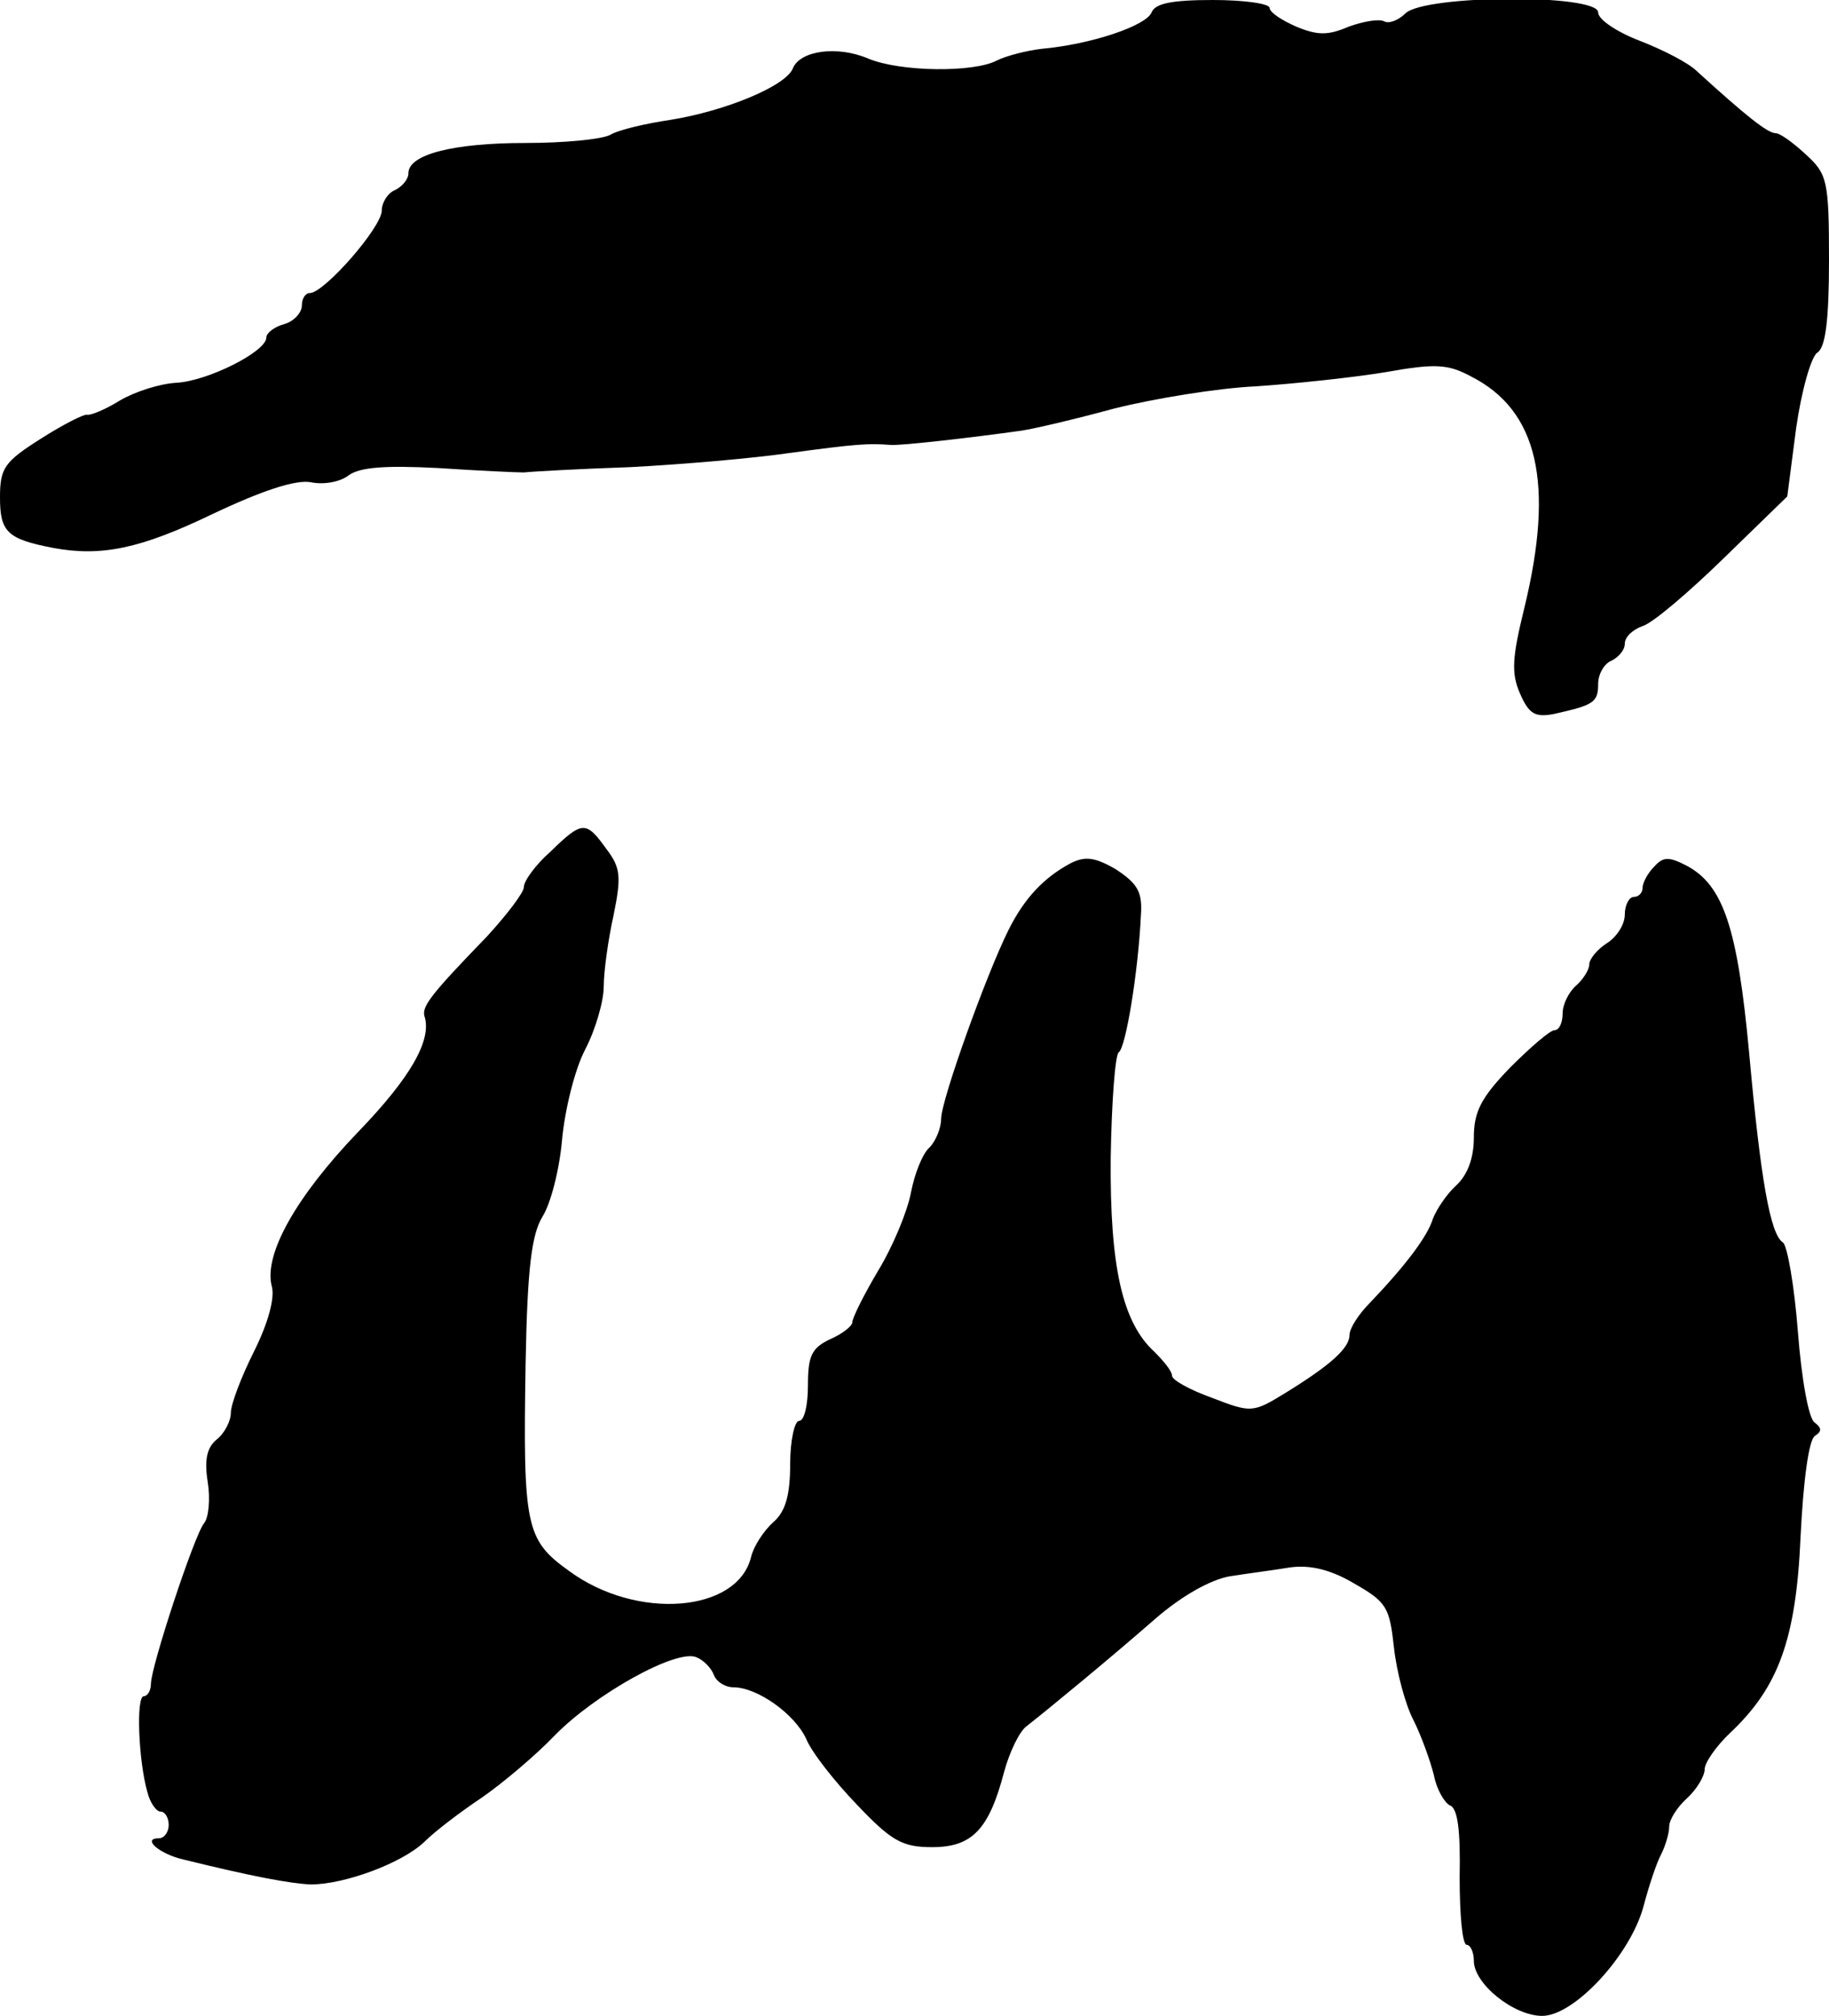
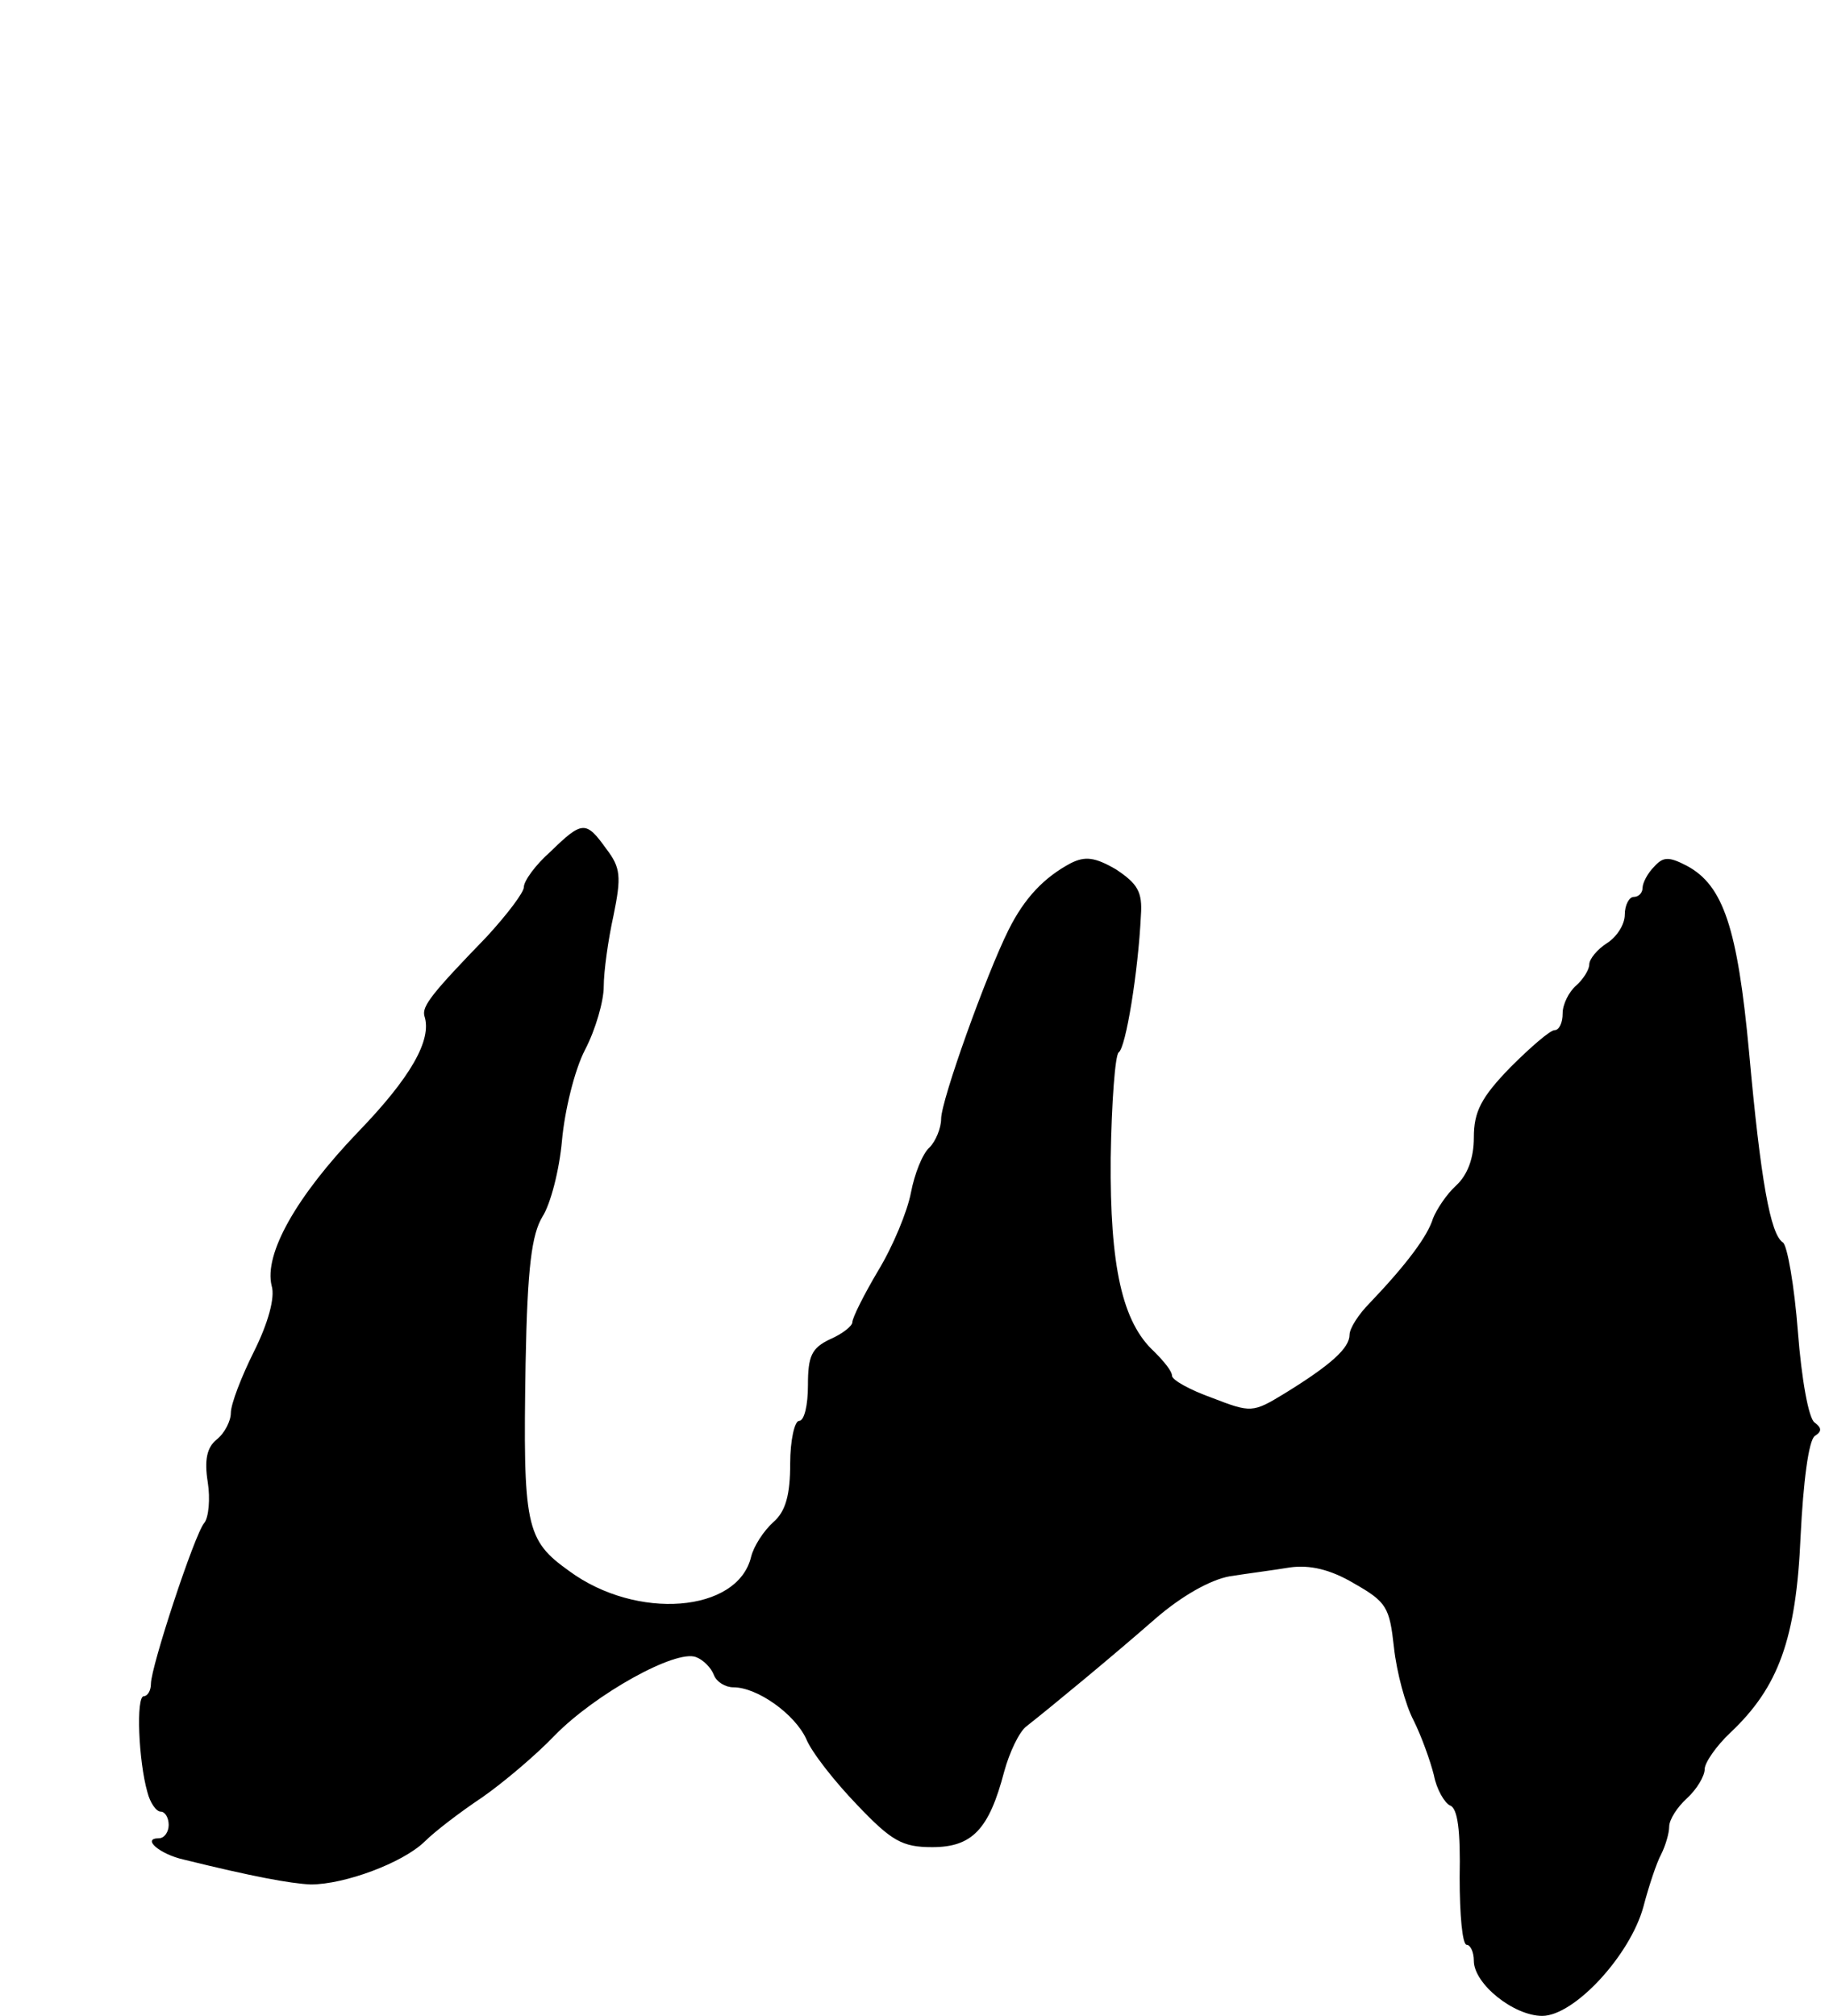
<svg xmlns="http://www.w3.org/2000/svg" version="1.0" width="206pt" height="227pt" viewBox="0 0 206 227" preserveAspectRatio="xMidYMid meet">
  <g transform="translate(0,227) scale(0.1,-0.1)" fill="#000000" stroke="none">
-     <path d="M1297 2256 c-6 -15 -68 -36 -124 -41 -17 -2 -40 -8 -50 -13 -26 -14 -109 -13 -145 2 -35 15 -77 9 -85 -11 -8 -20 -76 -48 -138 -58 -27 -4 -58 -11 -68 -17 -10 -5 -52 -9 -95 -9 -82 0 -132 -13 -132 -34 0 -7 -7 -15 -15 -19 -8 -3 -15 -14 -15 -23 0 -19 -65 -93 -81 -93 -5 0 -9 -6 -9 -14 0 -8 -9 -18 -20 -21 -11 -3 -20 -10 -20 -15 0 -16 -66 -49 -101 -51 -19 -1 -47 -10 -64 -20 -16 -10 -33 -17 -37 -16 -3 1 -27 -11 -52 -27 -41 -26 -46 -33 -46 -66 0 -39 8 -47 60 -57 54 -10 98 -1 179 38 57 27 94 39 111 36 14 -3 33 0 43 8 13 9 41 11 100 8 45 -3 89 -5 97 -5 8 1 62 4 120 6 58 3 139 10 180 16 74 10 88 11 113 9 11 -1 90 8 147 16 14 2 61 13 105 25 44 11 116 23 160 25 44 3 110 10 146 16 56 10 70 9 96 -5 75 -38 94 -120 60 -260 -14 -57 -15 -74 -5 -97 10 -23 17 -27 38 -23 45 10 50 13 50 34 0 11 7 23 15 26 8 4 15 12 15 19 0 8 9 16 20 20 11 3 52 38 91 76 l72 70 10 77 c6 42 17 81 24 85 9 6 13 36 13 104 0 90 -2 97 -26 119 -14 13 -29 24 -34 24 -9 0 -33 19 -89 70 -9 9 -38 24 -64 34 -26 10 -47 24 -47 32 0 21 -195 20 -217 -1 -8 -8 -19 -12 -24 -9 -6 3 -23 0 -40 -6 -23 -10 -35 -10 -59 0 -16 7 -30 16 -30 21 0 5 -29 9 -64 9 -47 0 -65 -4 -69 -14z" />
    <path d="M620 1311 c-17 -15 -30 -33 -30 -40 0 -6 -19 -31 -42 -56 -61 -63 -73 -78 -70 -89 9 -27 -16 -70 -75 -131 -69 -72 -106 -137 -97 -173 4 -13 -4 -42 -20 -74 -14 -28 -26 -59 -26 -69 0 -9 -7 -23 -16 -30 -11 -9 -14 -23 -10 -48 3 -19 1 -40 -4 -46 -11 -13 -60 -162 -60 -181 0 -8 -4 -14 -8 -14 -9 0 -6 -73 4 -108 3 -12 10 -22 15 -22 5 0 9 -7 9 -15 0 -8 -5 -15 -11 -15 -20 0 1 -18 28 -24 77 -19 120 -27 143 -28 38 0 103 24 128 48 12 12 41 34 65 50 23 16 60 47 82 70 45 46 136 97 159 88 8 -3 17 -12 20 -20 3 -8 13 -14 22 -14 27 0 69 -30 82 -58 6 -15 32 -48 57 -74 39 -41 51 -48 85 -48 45 0 64 20 81 85 6 22 17 45 25 51 28 22 97 79 145 121 30 26 62 44 84 48 19 3 50 7 68 10 22 3 45 -2 72 -18 37 -21 40 -27 45 -72 3 -28 13 -65 22 -82 9 -18 19 -46 23 -62 3 -16 12 -31 18 -34 9 -3 12 -29 11 -81 0 -42 3 -76 8 -76 4 0 8 -8 8 -18 0 -26 45 -62 77 -62 36 0 99 68 114 123 6 23 15 50 20 59 5 10 9 24 9 31 0 8 9 22 20 32 11 10 20 25 20 33 0 7 13 26 29 41 54 51 74 105 79 221 3 61 9 108 16 113 8 5 8 9 0 15 -7 4 -15 50 -19 102 -4 52 -12 98 -17 101 -14 9 -25 70 -38 214 -13 140 -29 188 -70 210 -21 11 -27 10 -37 -1 -7 -7 -13 -18 -13 -24 0 -5 -4 -10 -10 -10 -5 0 -10 -9 -10 -20 0 -11 -9 -25 -20 -32 -11 -7 -20 -18 -20 -24 0 -6 -7 -17 -15 -24 -8 -7 -15 -21 -15 -31 0 -11 -4 -19 -9 -19 -5 0 -27 -19 -50 -42 -33 -34 -41 -50 -41 -79 0 -23 -7 -42 -20 -54 -11 -10 -22 -27 -26 -37 -6 -20 -30 -52 -71 -95 -13 -13 -23 -29 -23 -36 0 -15 -21 -34 -73 -66 -36 -22 -38 -22 -82 -5 -25 9 -45 20 -45 25 0 5 -9 16 -20 27 -36 33 -50 96 -49 218 1 63 5 116 9 119 8 5 22 91 25 154 2 27 -4 36 -28 52 -24 14 -35 15 -51 7 -30 -16 -52 -39 -70 -75 -25 -50 -76 -192 -76 -213 0 -10 -6 -25 -13 -32 -8 -7 -17 -30 -21 -51 -4 -21 -20 -60 -37 -88 -16 -27 -29 -53 -29 -58 0 -4 -11 -13 -25 -19 -21 -10 -25 -19 -25 -52 0 -22 -4 -40 -10 -40 -5 0 -10 -22 -10 -48 0 -35 -5 -54 -19 -66 -11 -10 -22 -27 -25 -39 -15 -63 -129 -72 -205 -16 -49 35 -52 50 -49 234 2 109 7 145 19 165 9 14 19 52 22 86 3 33 14 79 26 102 12 23 21 55 21 71 0 17 5 53 11 80 9 44 8 54 -8 75 -23 32 -27 32 -63 -3z" />
  </g>
</svg>